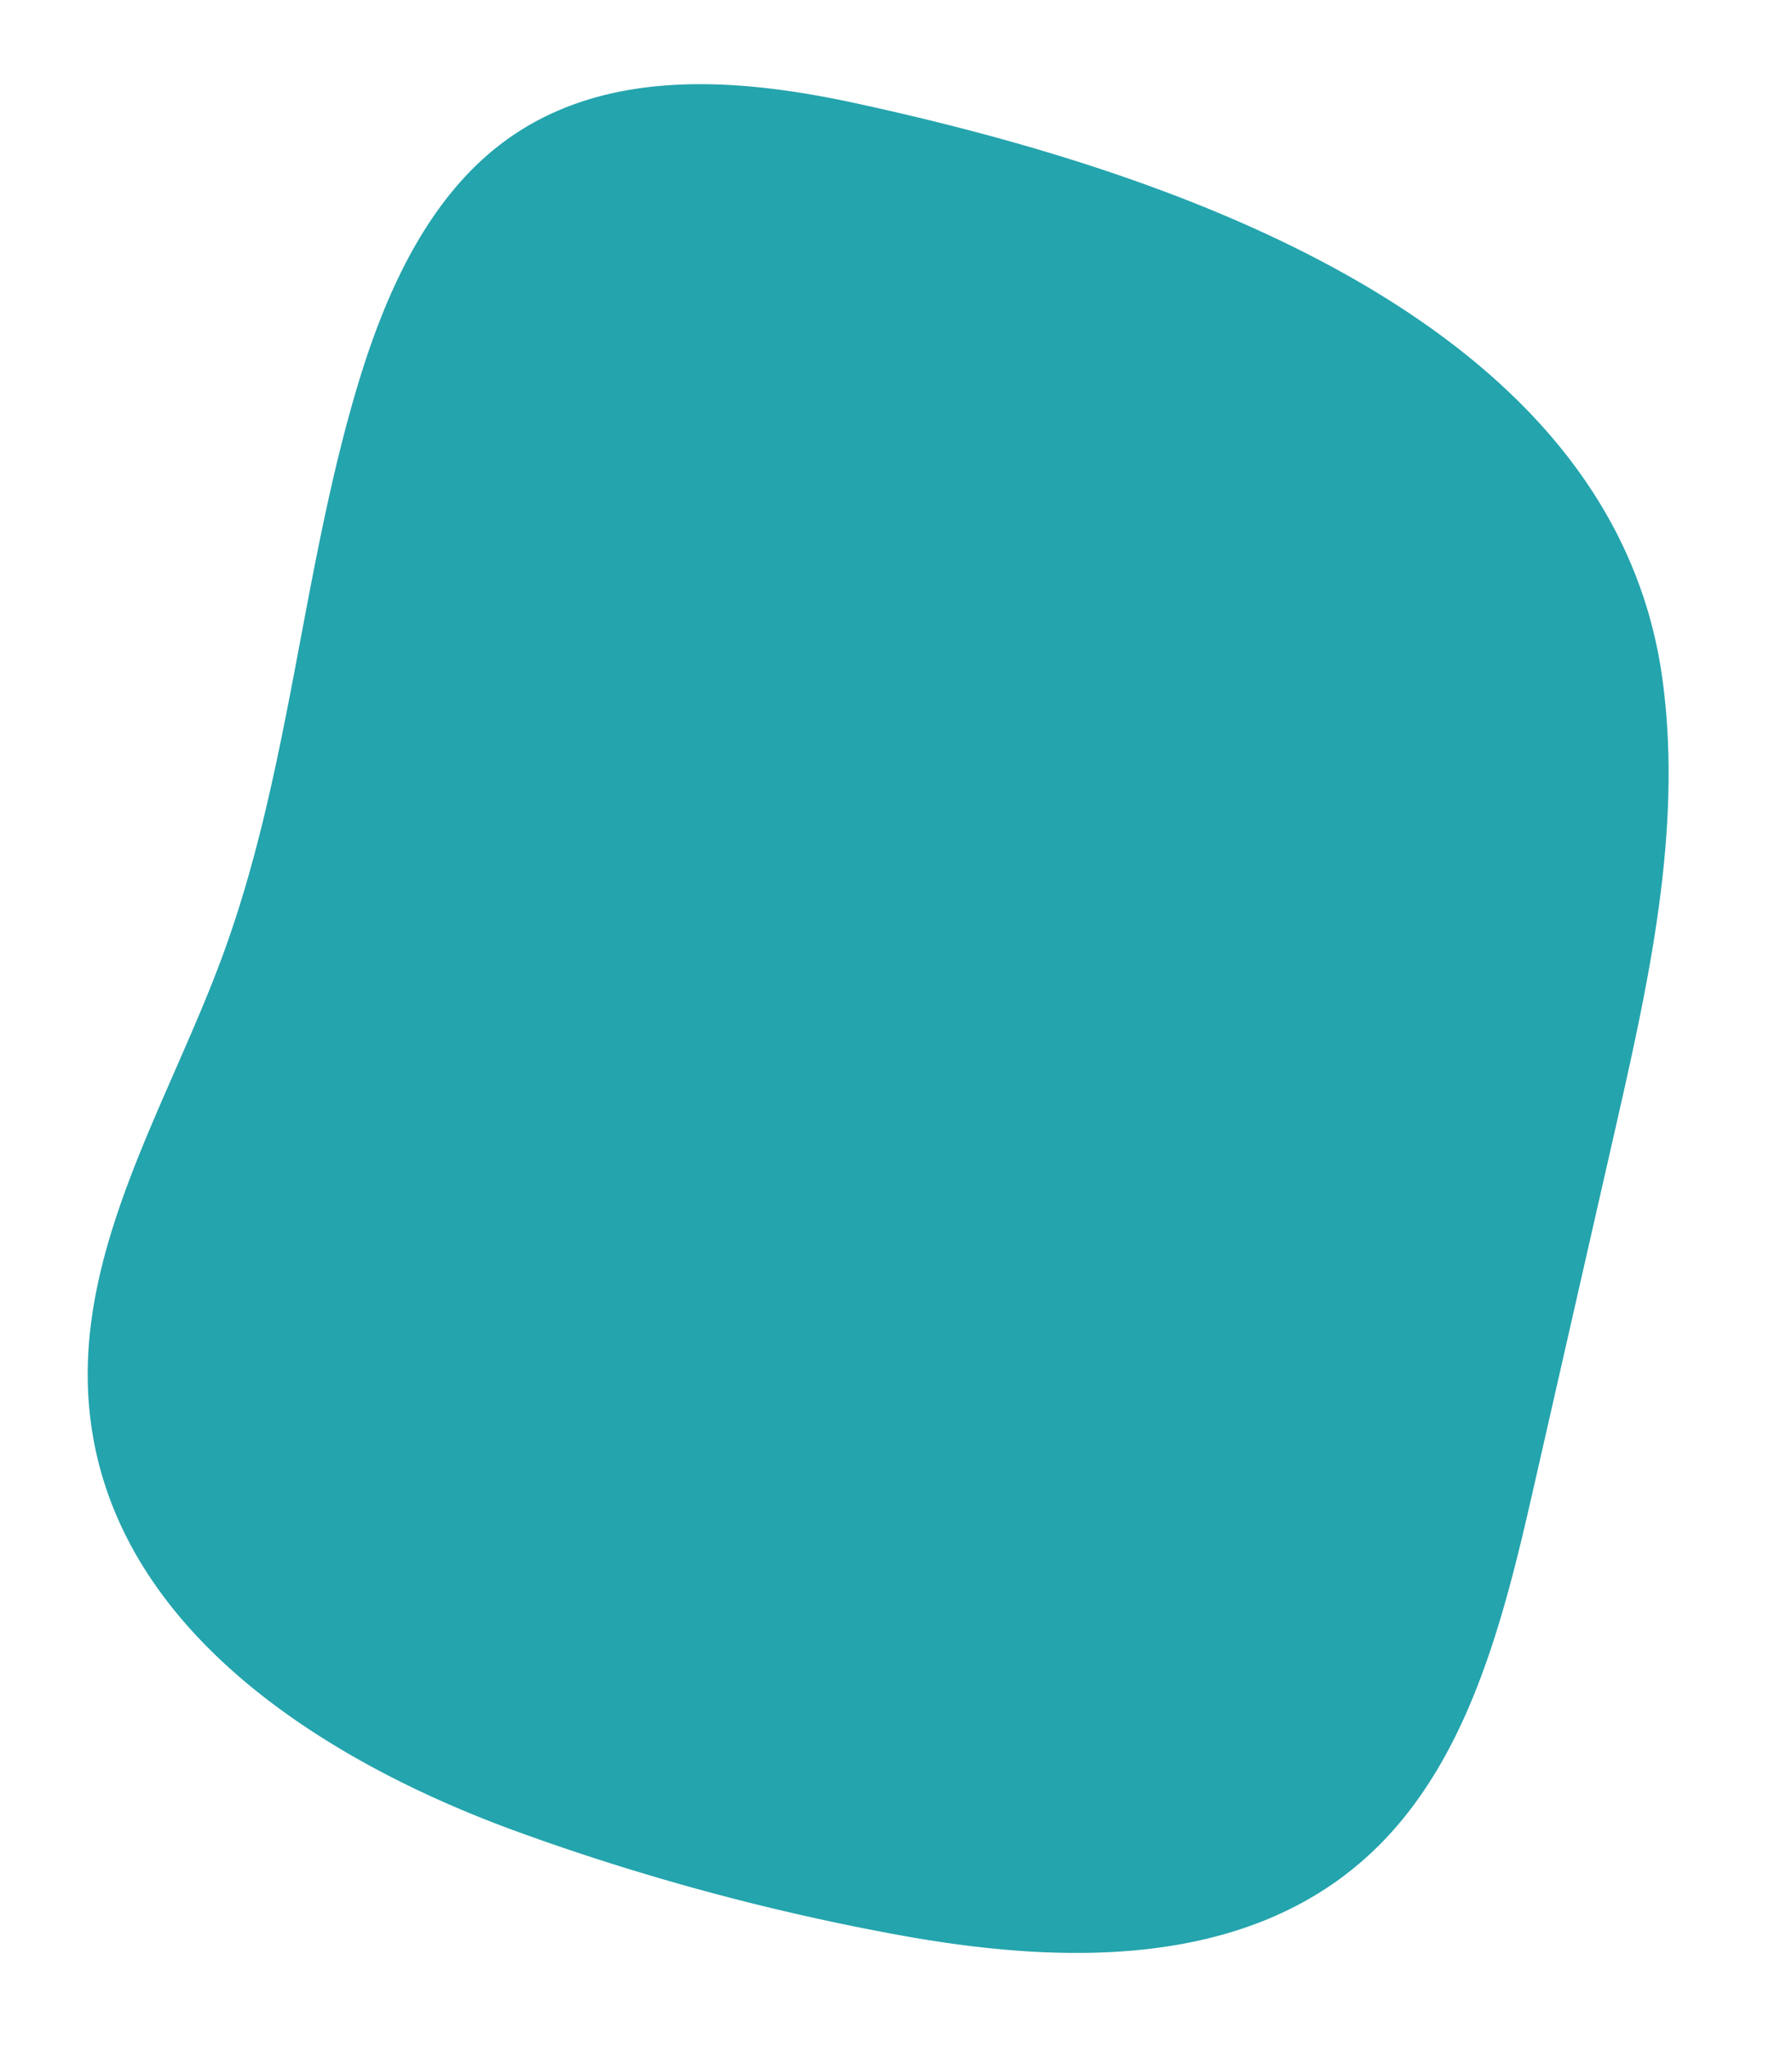
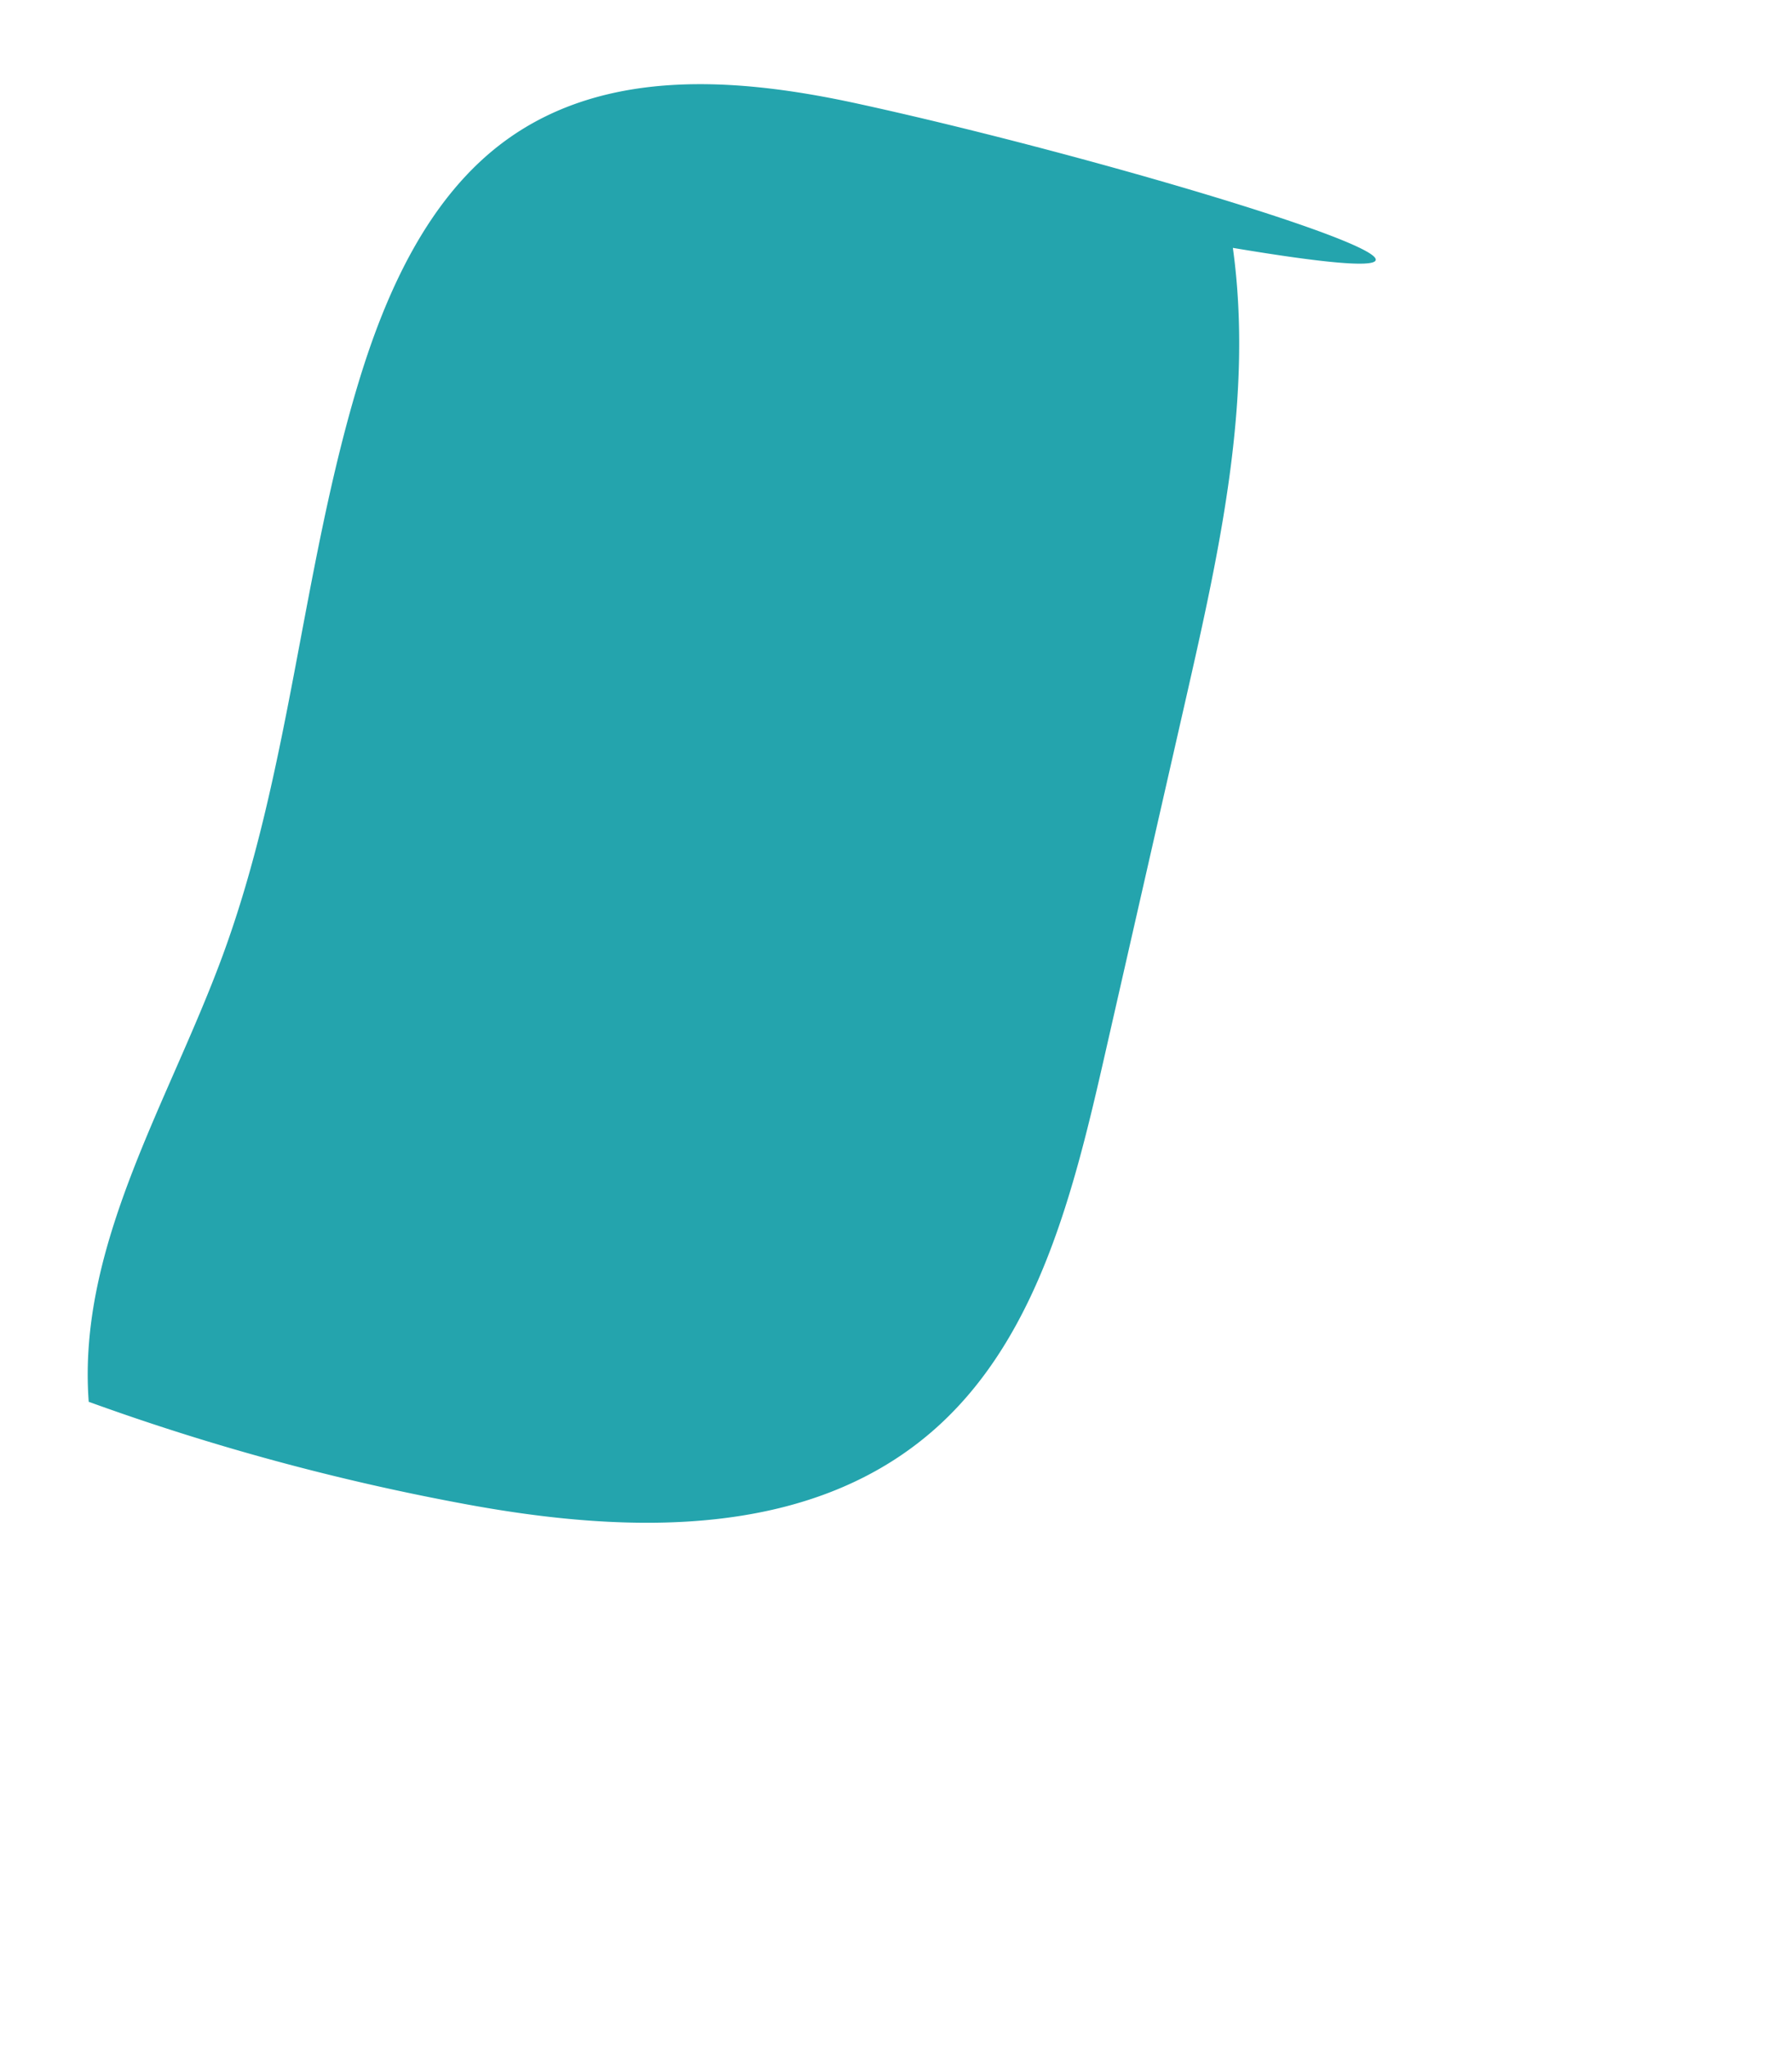
<svg xmlns="http://www.w3.org/2000/svg" width="655.193" height="748.072" viewBox="0 0 655.193 748.072">
-   <path id="Pfad_153" data-name="Pfad 153" d="M182.126.006C137.986-.219,89.542,5.938,59.021,39.872,35.705,65.79,27.556,103.124,24.631,138.866,18.8,210.121,29.9,282.455,19.653,353.143c-8.208,56.64-29.906,114.639-13.936,169.376C28.559,600.785,115.632,633,192.005,643.614a865.109,865.109,0,0,0,143.414,7.9c60.151-1.7,127.145-13.748,163.124-65.067,27.953-39.879,29.788-93.287,30.5-143.028q.967-67.154,1.929-134.32c.8-55.7,1.348-113-17.465-164.985C467.453,16.879,291.683.561,182.126.006" transform="matrix(0.978, 0.208, -0.208, 0.978, 135.529, 0)" fill="#24a4ad" />
+   <path id="Pfad_153" data-name="Pfad 153" d="M182.126.006C137.986-.219,89.542,5.938,59.021,39.872,35.705,65.79,27.556,103.124,24.631,138.866,18.8,210.121,29.9,282.455,19.653,353.143c-8.208,56.64-29.906,114.639-13.936,169.376a865.109,865.109,0,0,0,143.414,7.9c60.151-1.7,127.145-13.748,163.124-65.067,27.953-39.879,29.788-93.287,30.5-143.028q.967-67.154,1.929-134.32c.8-55.7,1.348-113-17.465-164.985C467.453,16.879,291.683.561,182.126.006" transform="matrix(0.978, 0.208, -0.208, 0.978, 135.529, 0)" fill="#24a4ad" />
</svg>